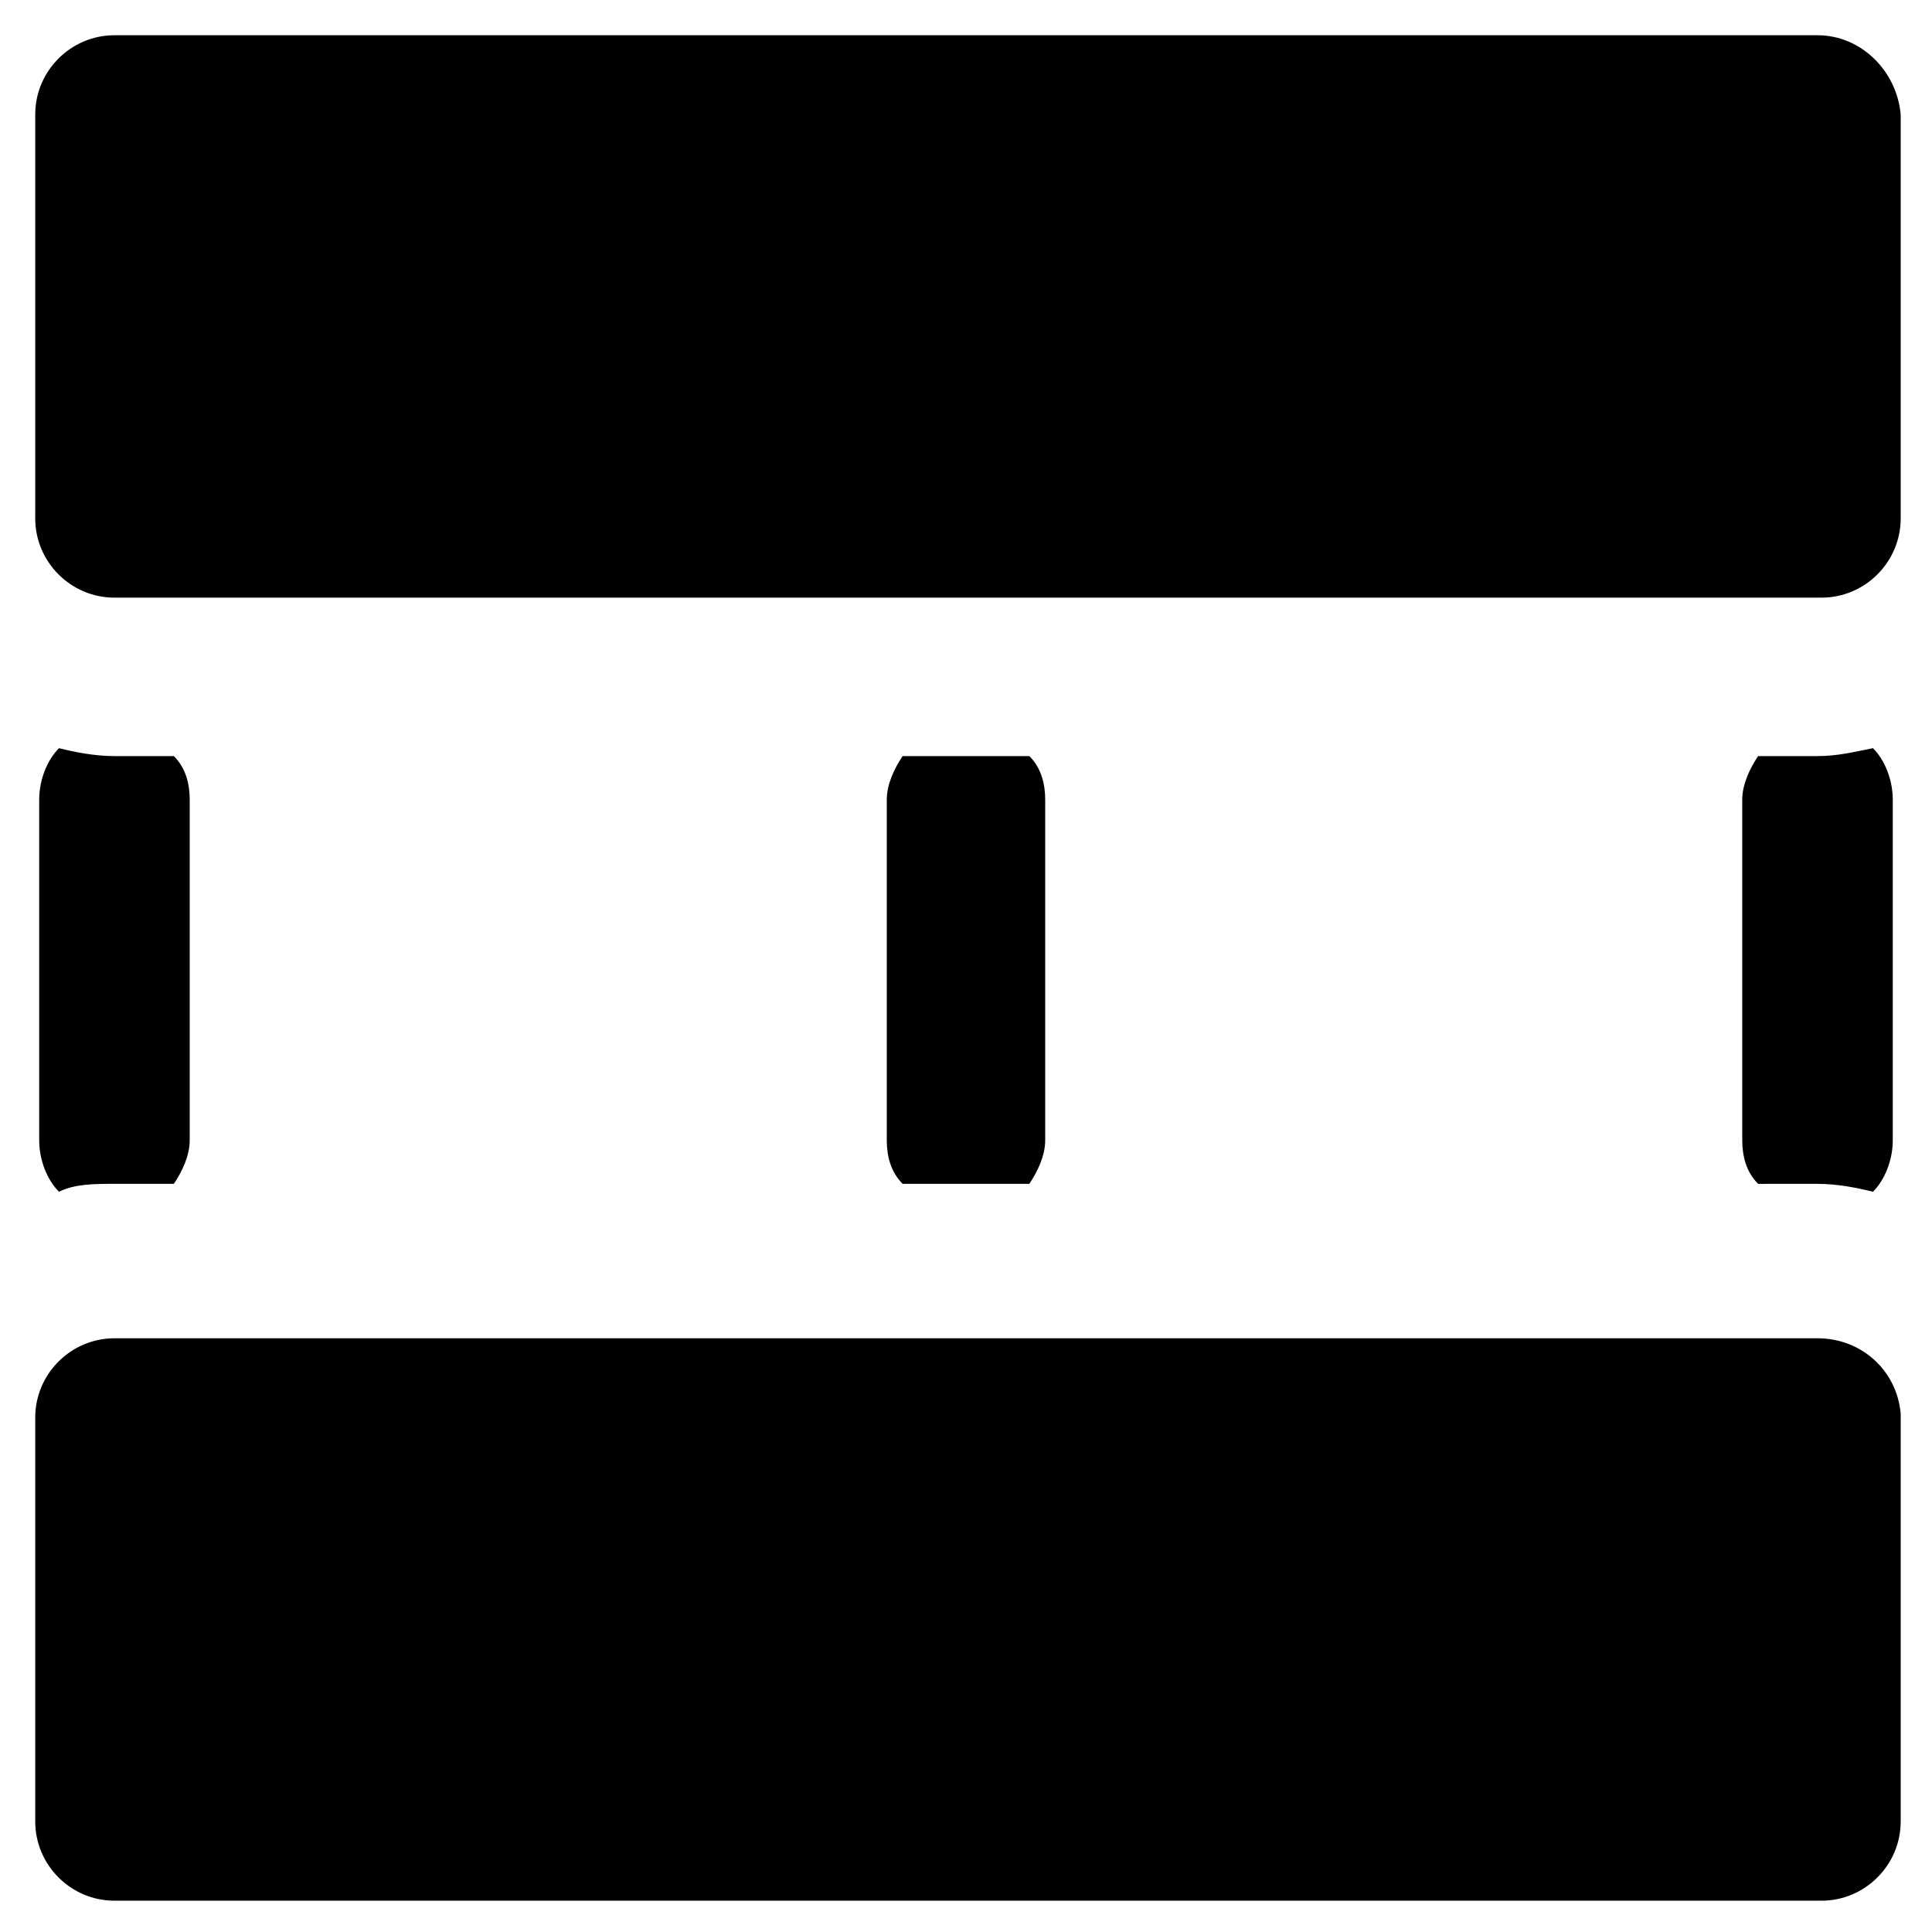
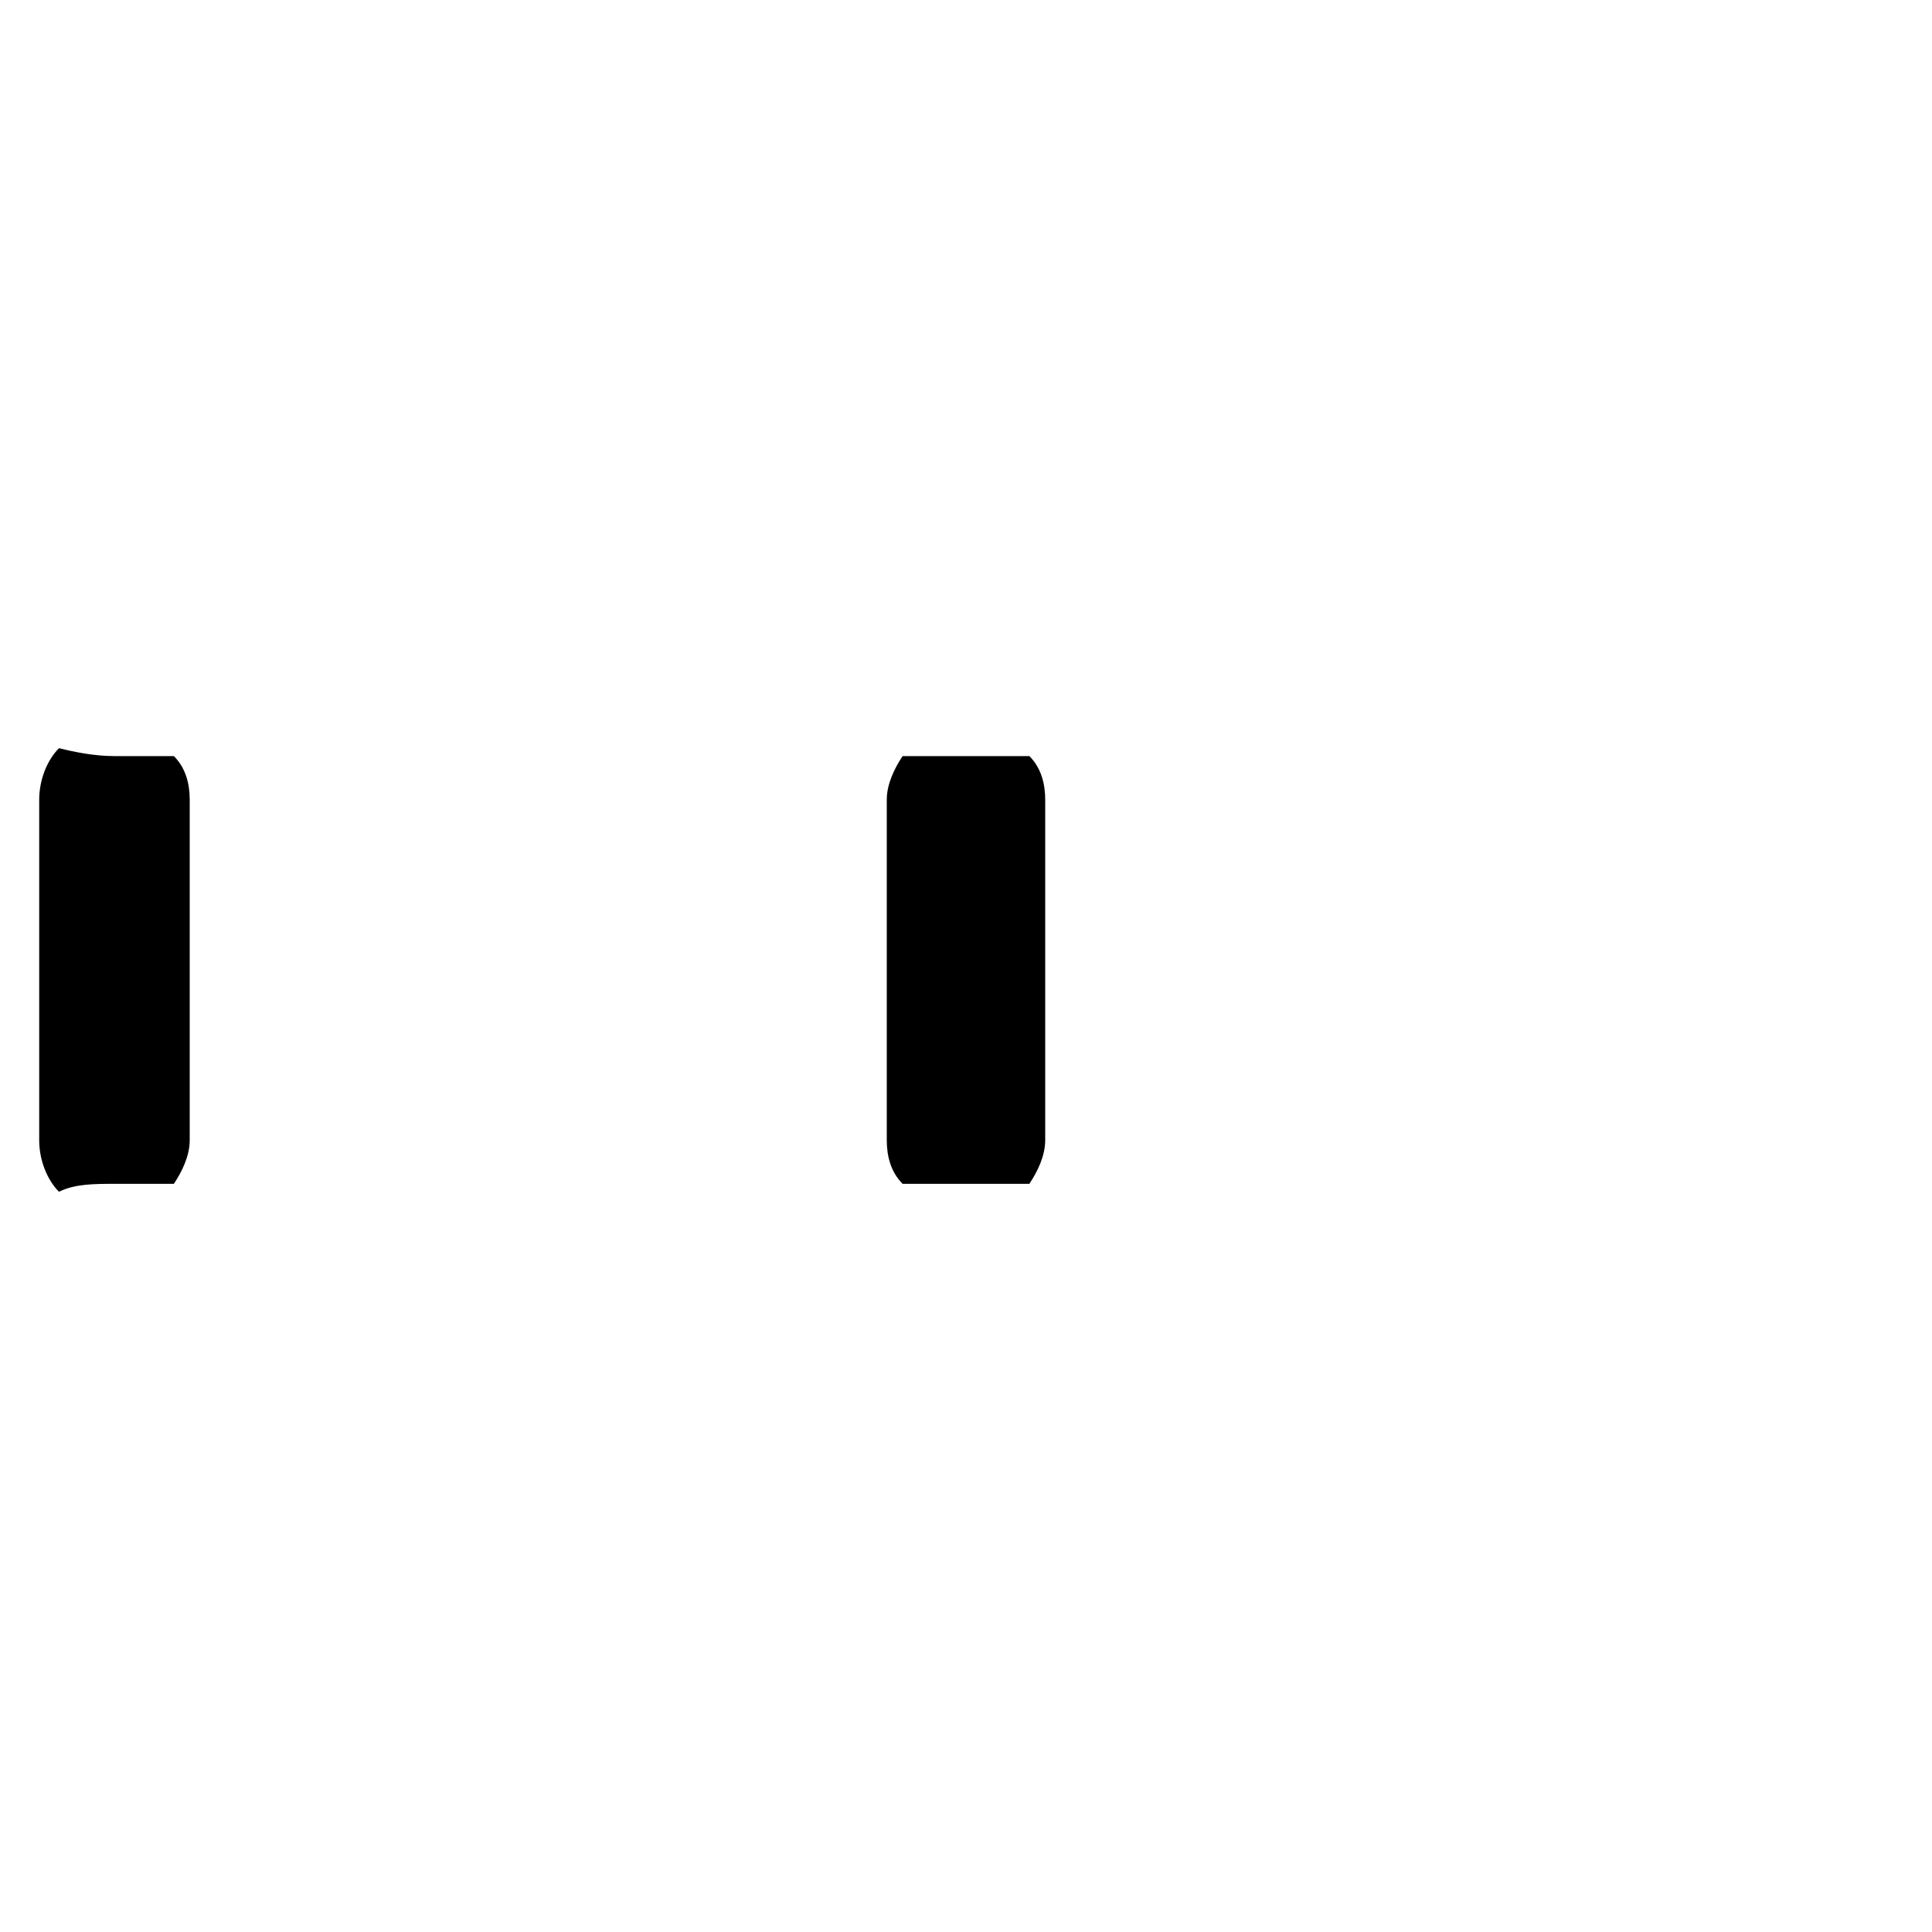
<svg xmlns="http://www.w3.org/2000/svg" fill="#000000" width="800px" height="800px" version="1.1" viewBox="144 144 512 512">
  <g>
-     <path d="m625.66 153.34h-451.33c-11.547 0-20.992 9.445-20.992 20.992v107.06c0 11.547 9.445 20.992 20.992 20.992h452.38c11.547 0 20.992-9.445 20.992-20.992v-107.06c-1.047-11.543-10.496-20.992-22.039-20.992z" />
-     <path d="m625.66 498.66h-451.33c-11.547 0-20.992 9.445-20.992 20.992v107.06c0 11.547 9.445 20.992 20.992 20.992h452.38c11.547 0 20.992-9.445 20.992-20.992v-108.11c-1.047-11.547-10.496-19.945-22.039-19.945z" />
-     <path d="m625.66 457.73c5.246 0 10.496 1.051 14.695 2.098 3.148-3.148 5.246-8.398 5.246-13.645v-90.266c0-5.246-2.098-10.496-5.246-13.645-5.246 1.051-9.445 2.098-14.695 2.098l-15.746 0.004c-2.098 3.148-4.199 7.348-4.199 11.547v90.266c0 4.199 1.051 8.398 4.199 11.547z" />
    <path d="m416.79 457.73c2.098-3.148 4.199-7.348 4.199-11.547v-90.266c0-4.199-1.051-8.398-4.199-11.547h-33.586c-2.098 3.148-4.199 7.348-4.199 11.547v90.266c0 4.199 1.051 8.398 4.199 11.547z" />
    <path d="m174.33 457.73h15.746c2.098-3.148 4.199-7.348 4.199-11.547v-90.266c0-4.199-1.051-8.398-4.199-11.547l-15.746 0.004c-5.246 0-10.496-1.051-14.695-2.098-3.148 3.148-5.246 8.398-5.246 13.645v90.266c0 5.246 2.098 10.496 5.246 13.645 4.199-2.102 9.449-2.102 14.695-2.102z" />
  </g>
</svg>